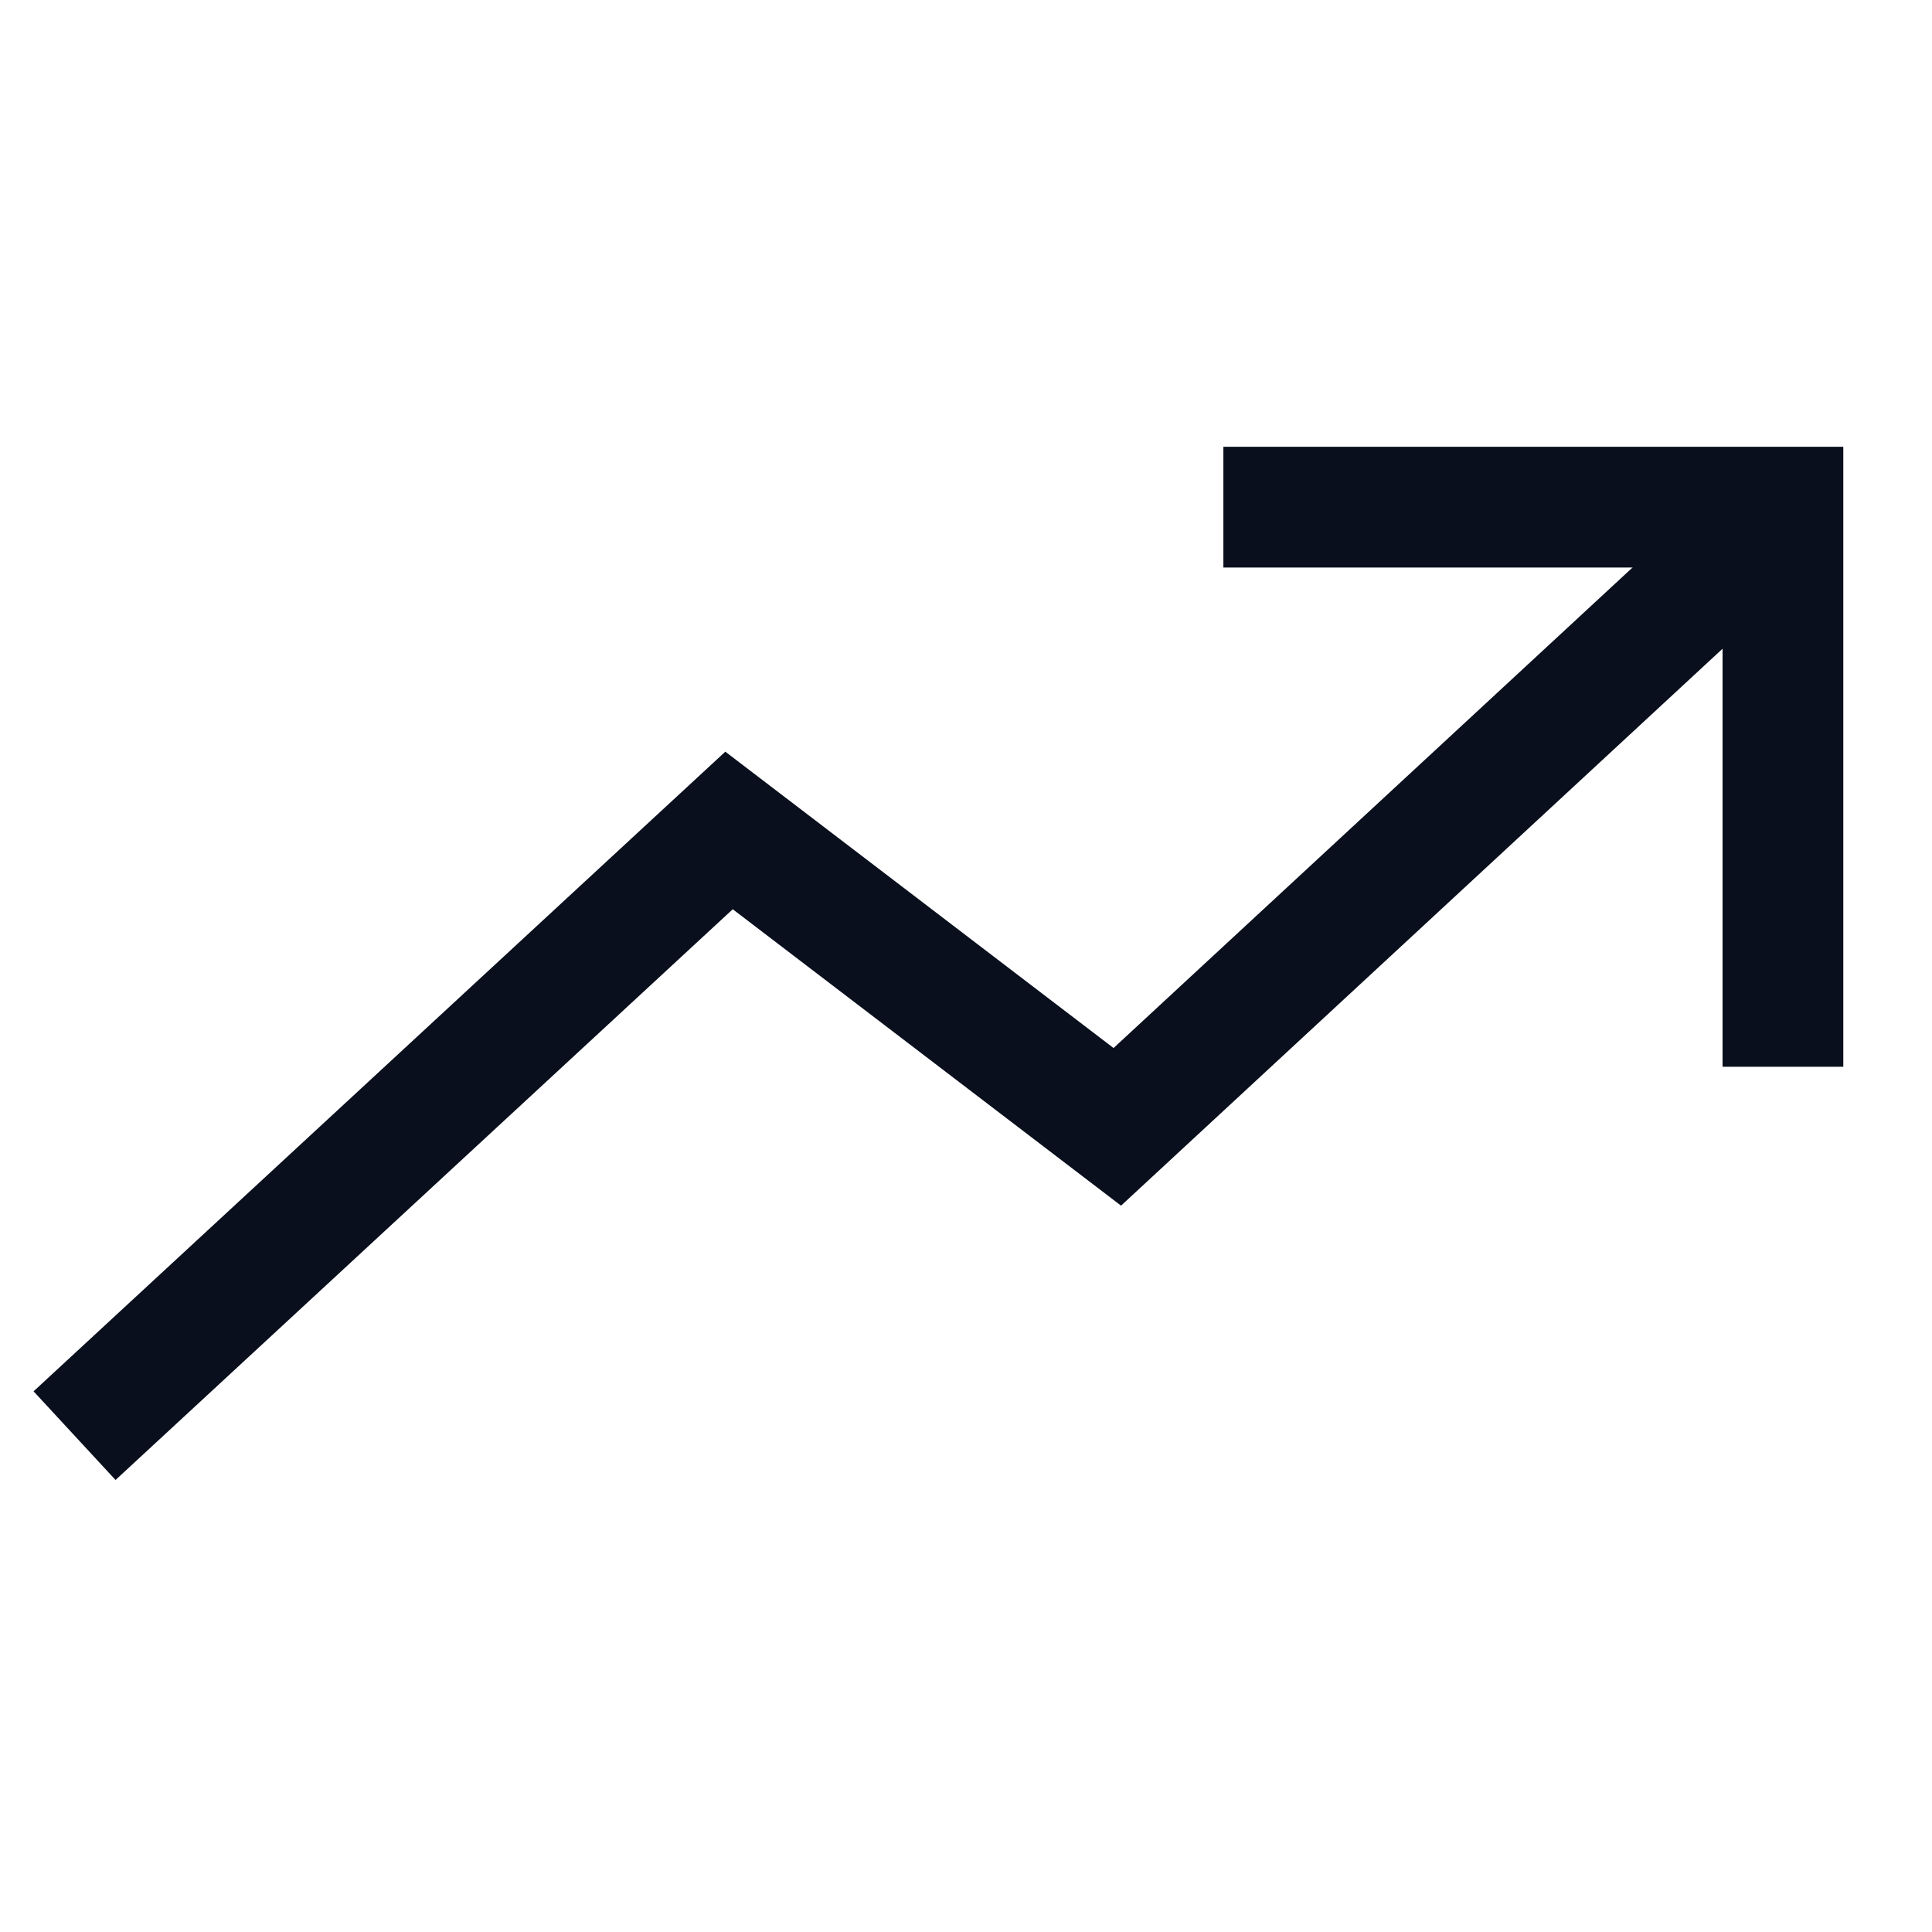
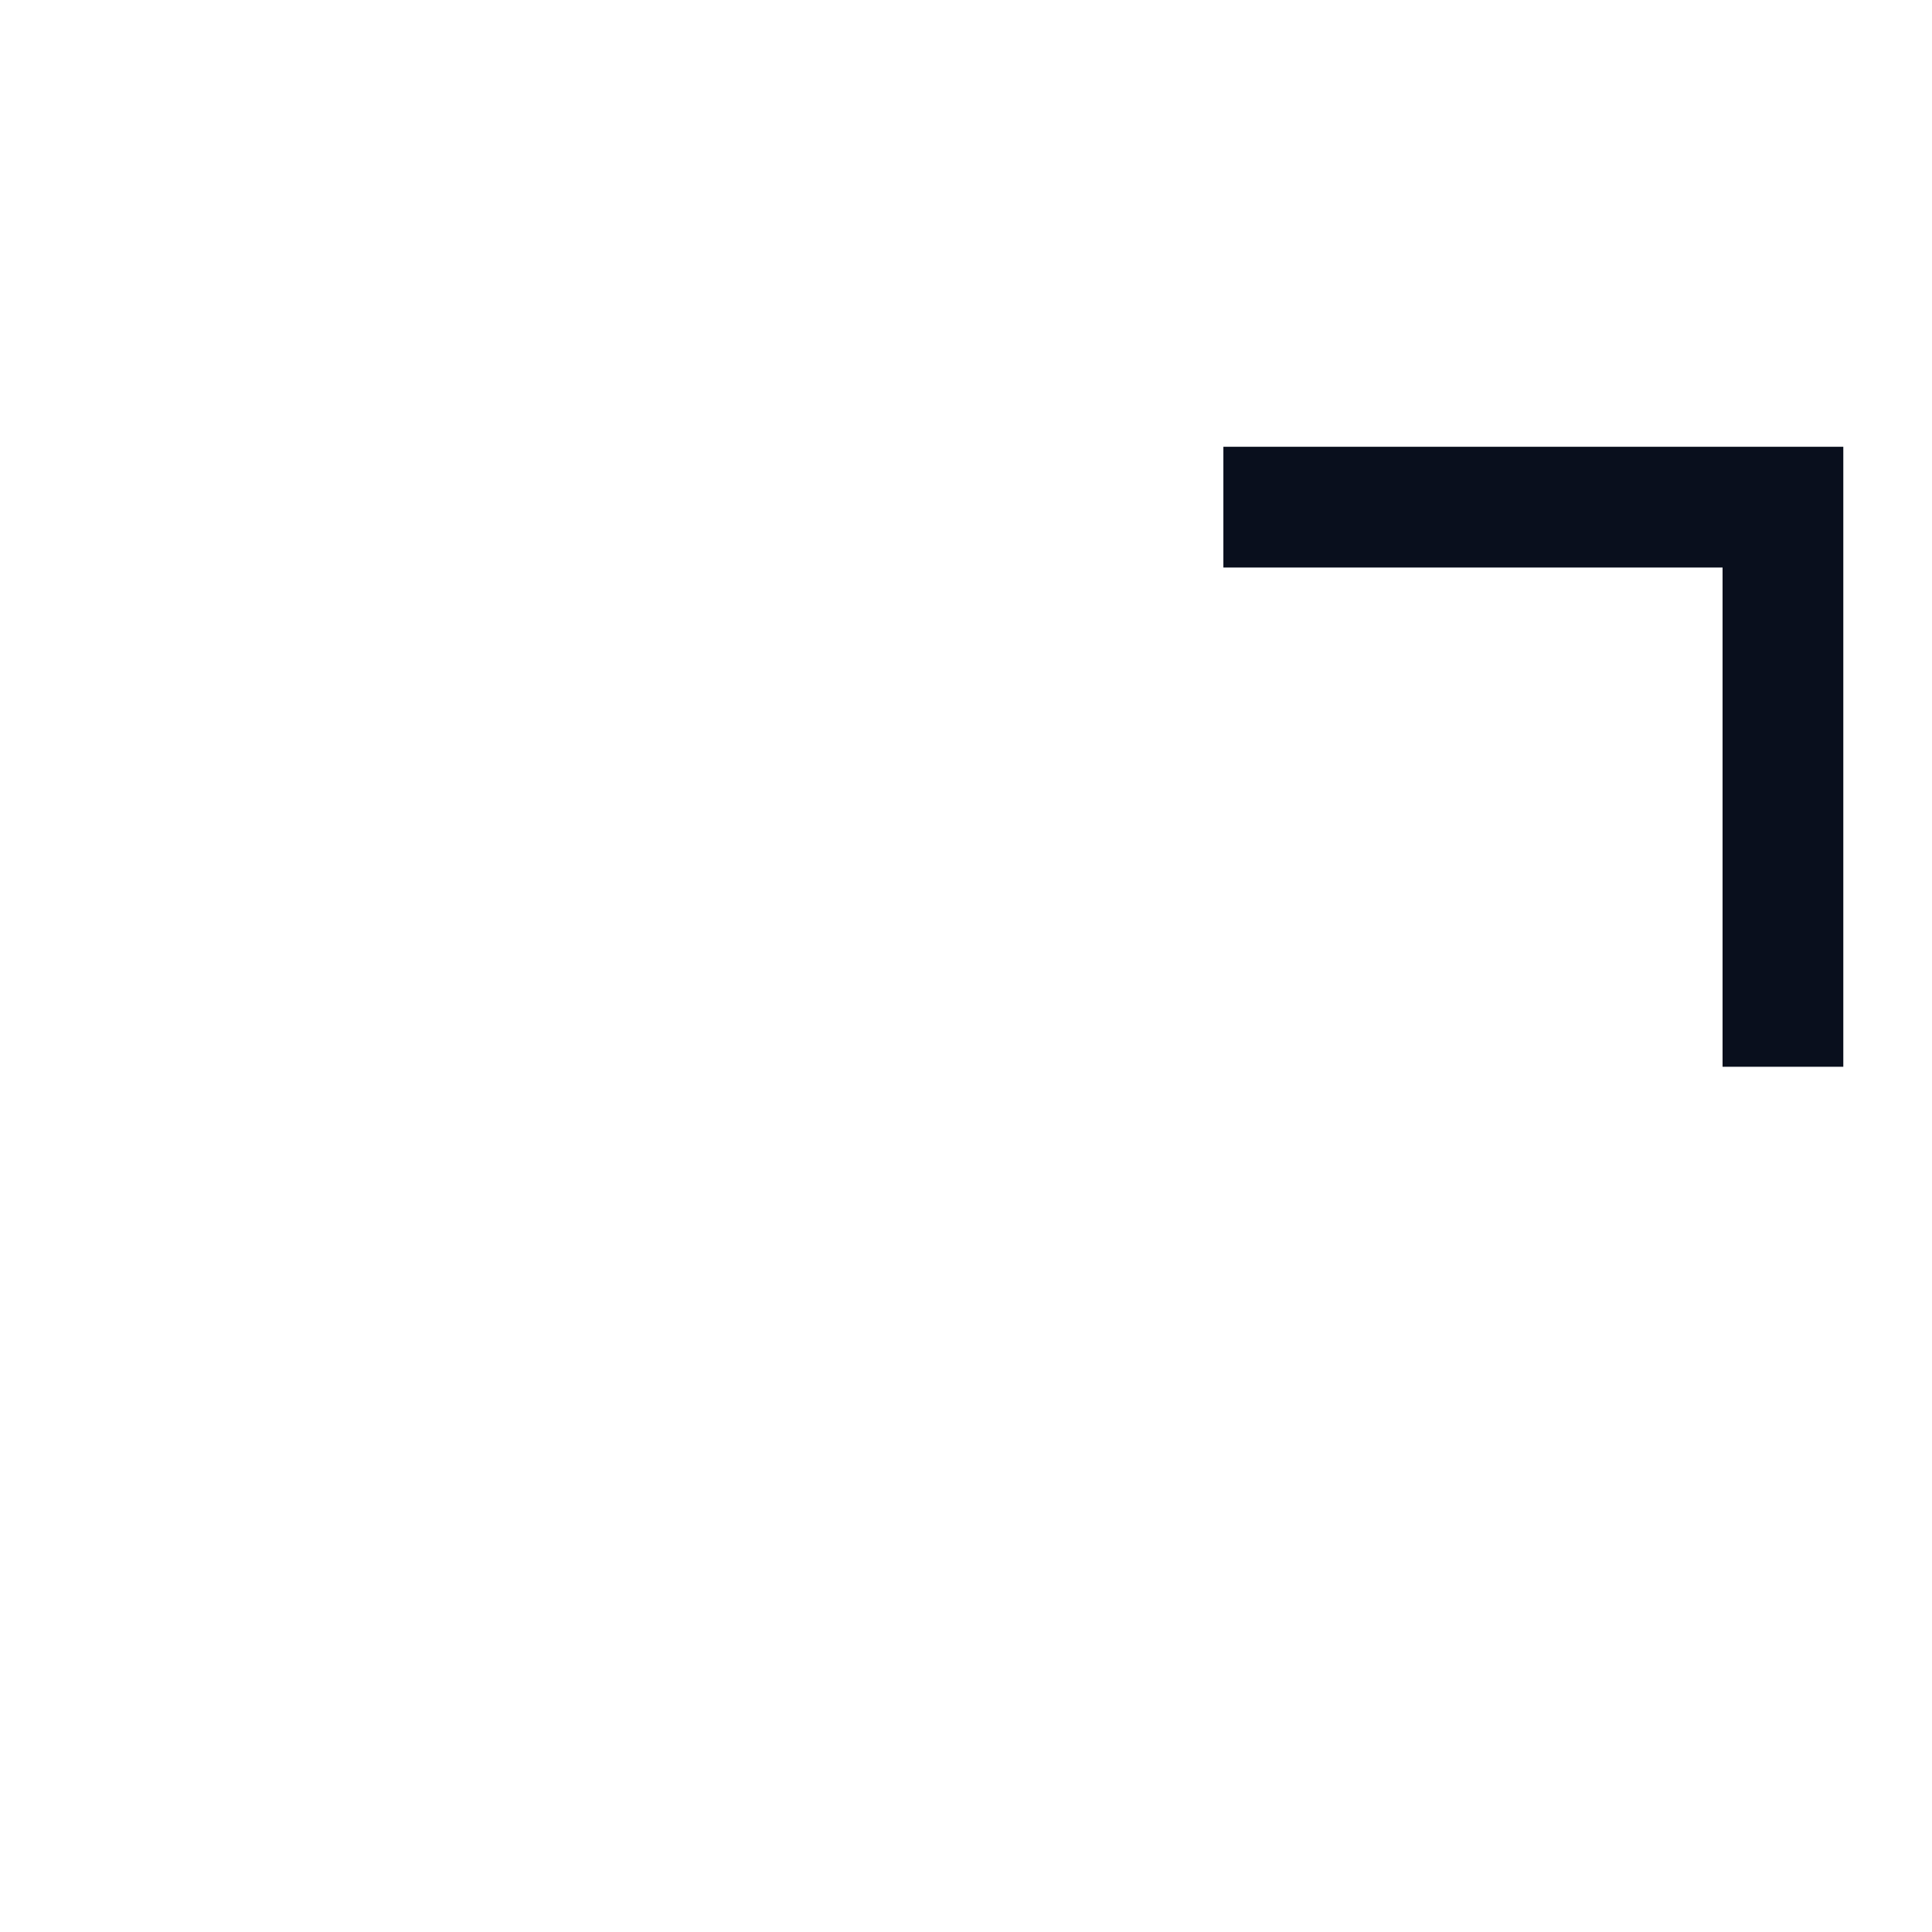
<svg xmlns="http://www.w3.org/2000/svg" width="32" height="32" viewBox="0 0 32 32" fill="none">
  <path d="M29.531 16.669V8.4H21.263" stroke="#090F1D" stroke-width="2" stroke-linecap="square" />
-   <path d="M28.988 8.959L18.506 18.664L12.075 13.755L1.969 23.1" stroke="#090F1D" stroke-width="2" stroke-linecap="square" />
</svg>